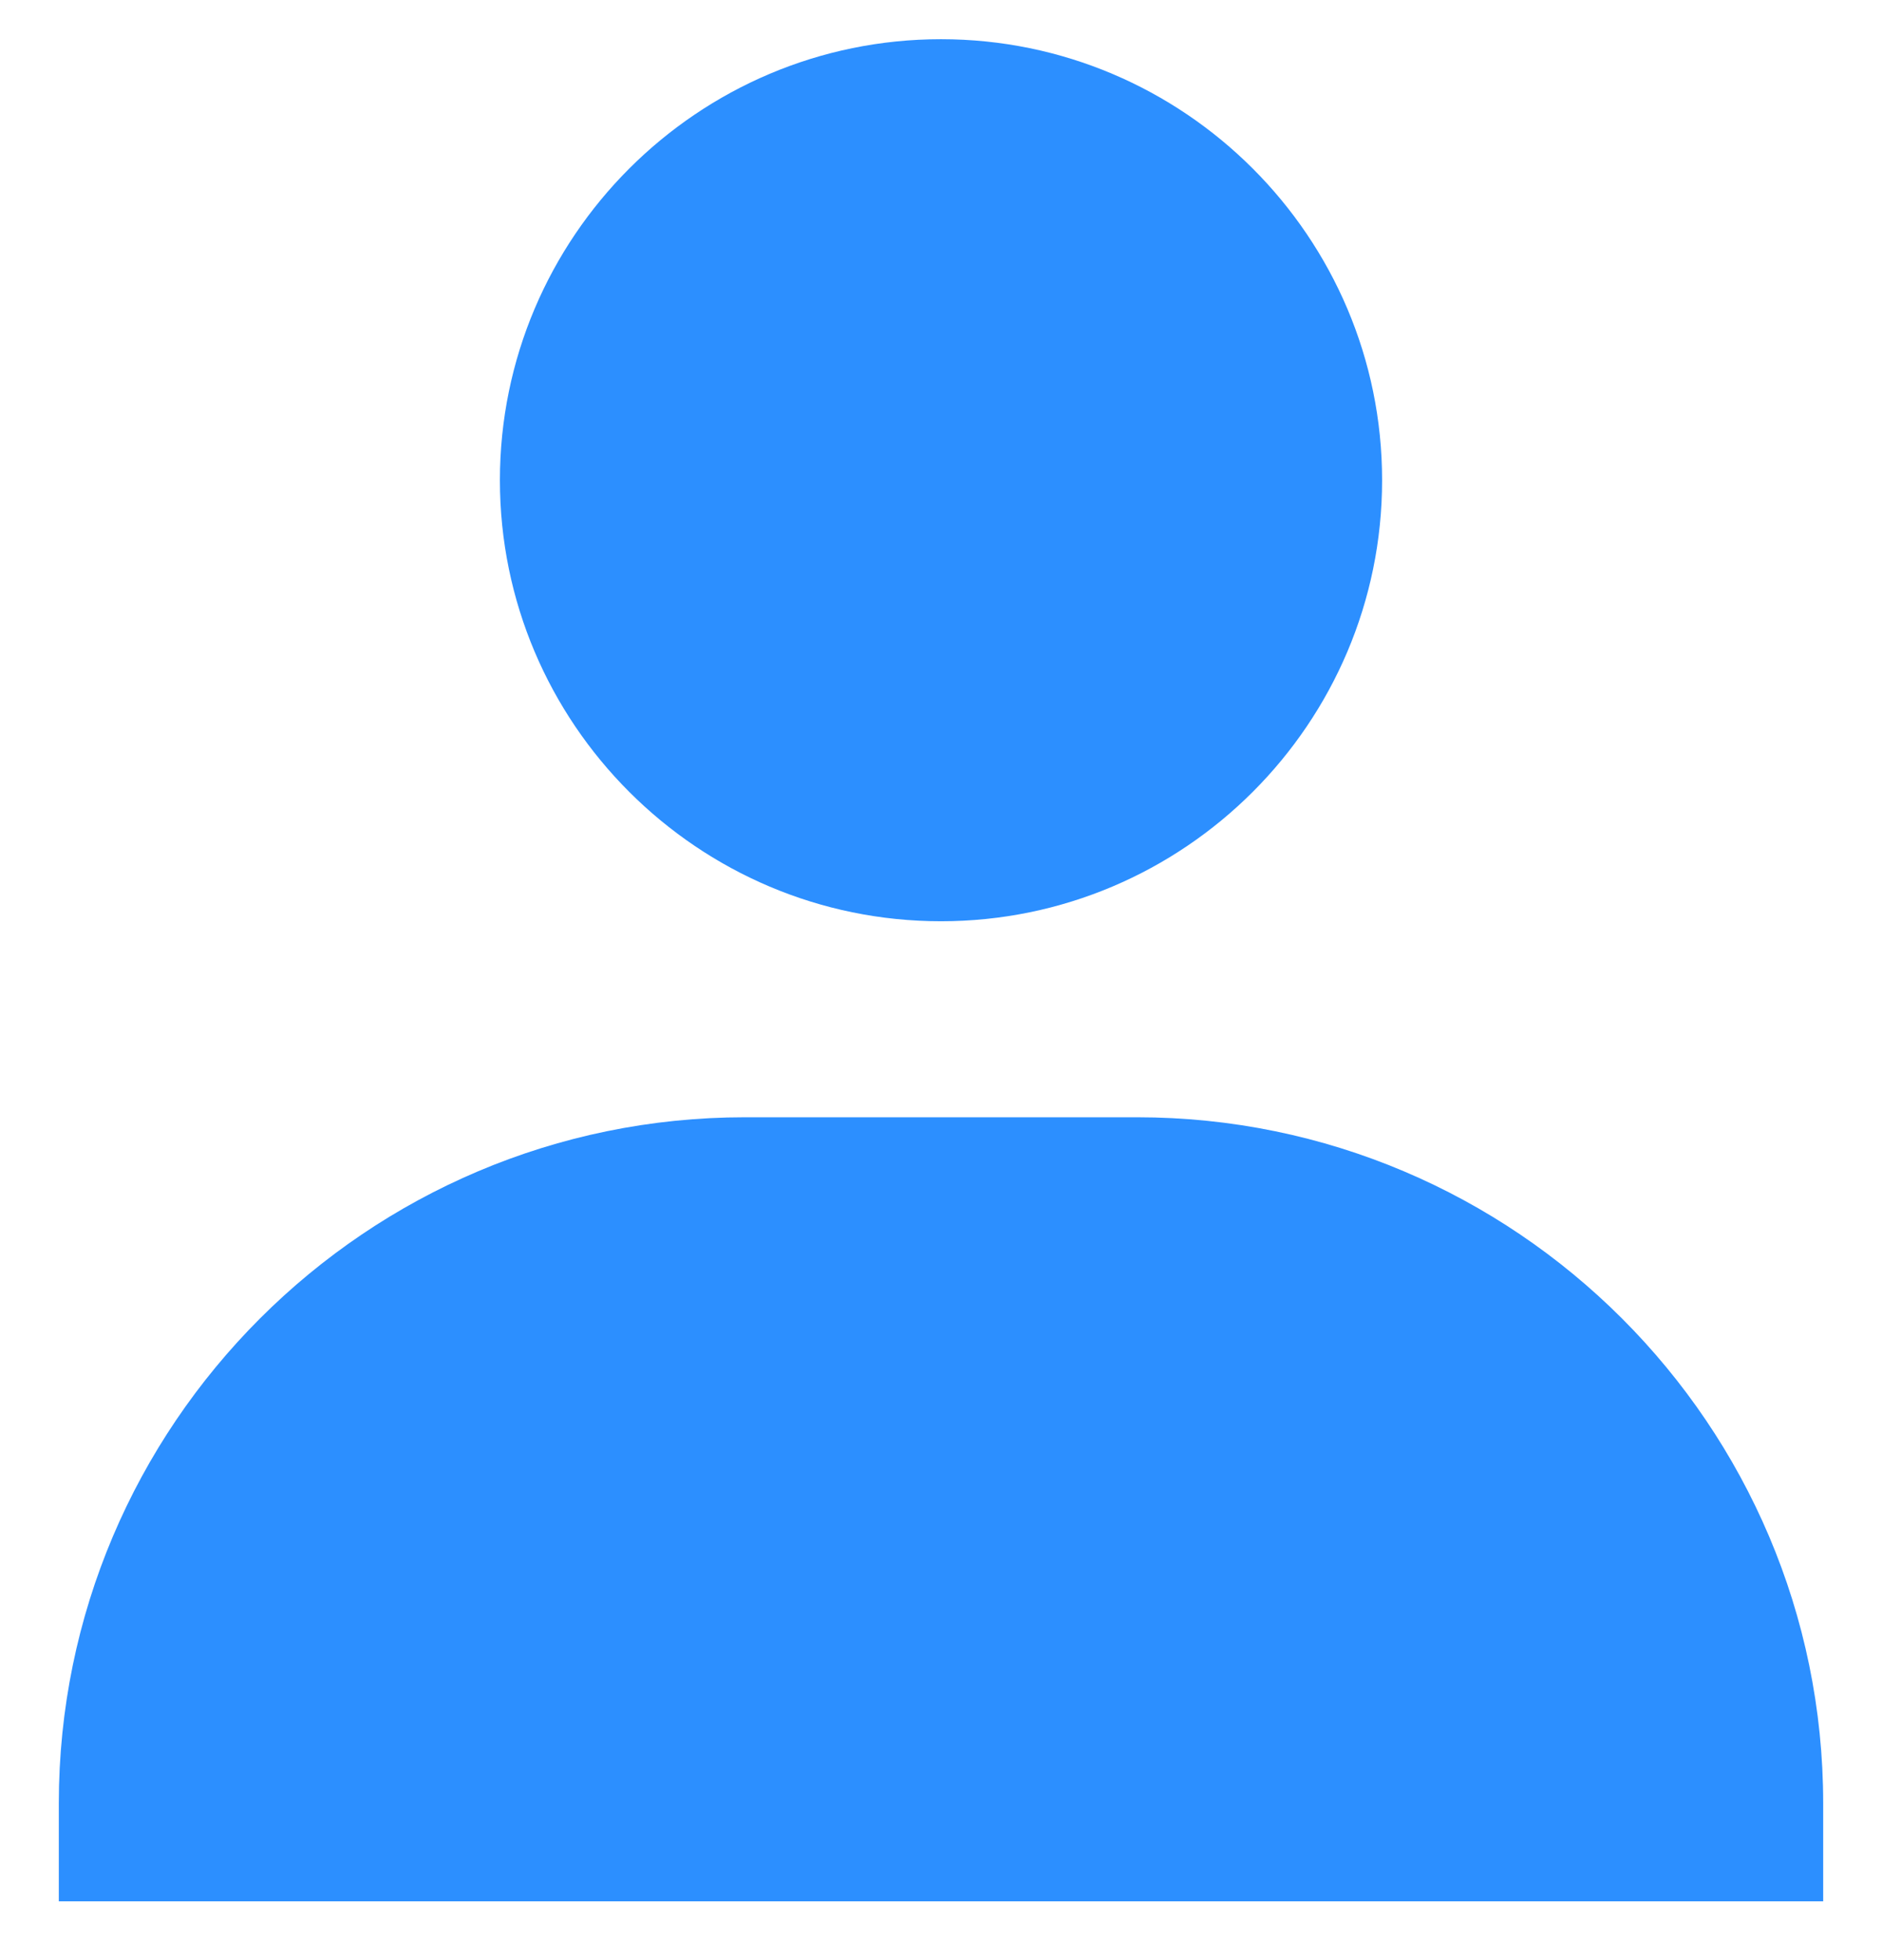
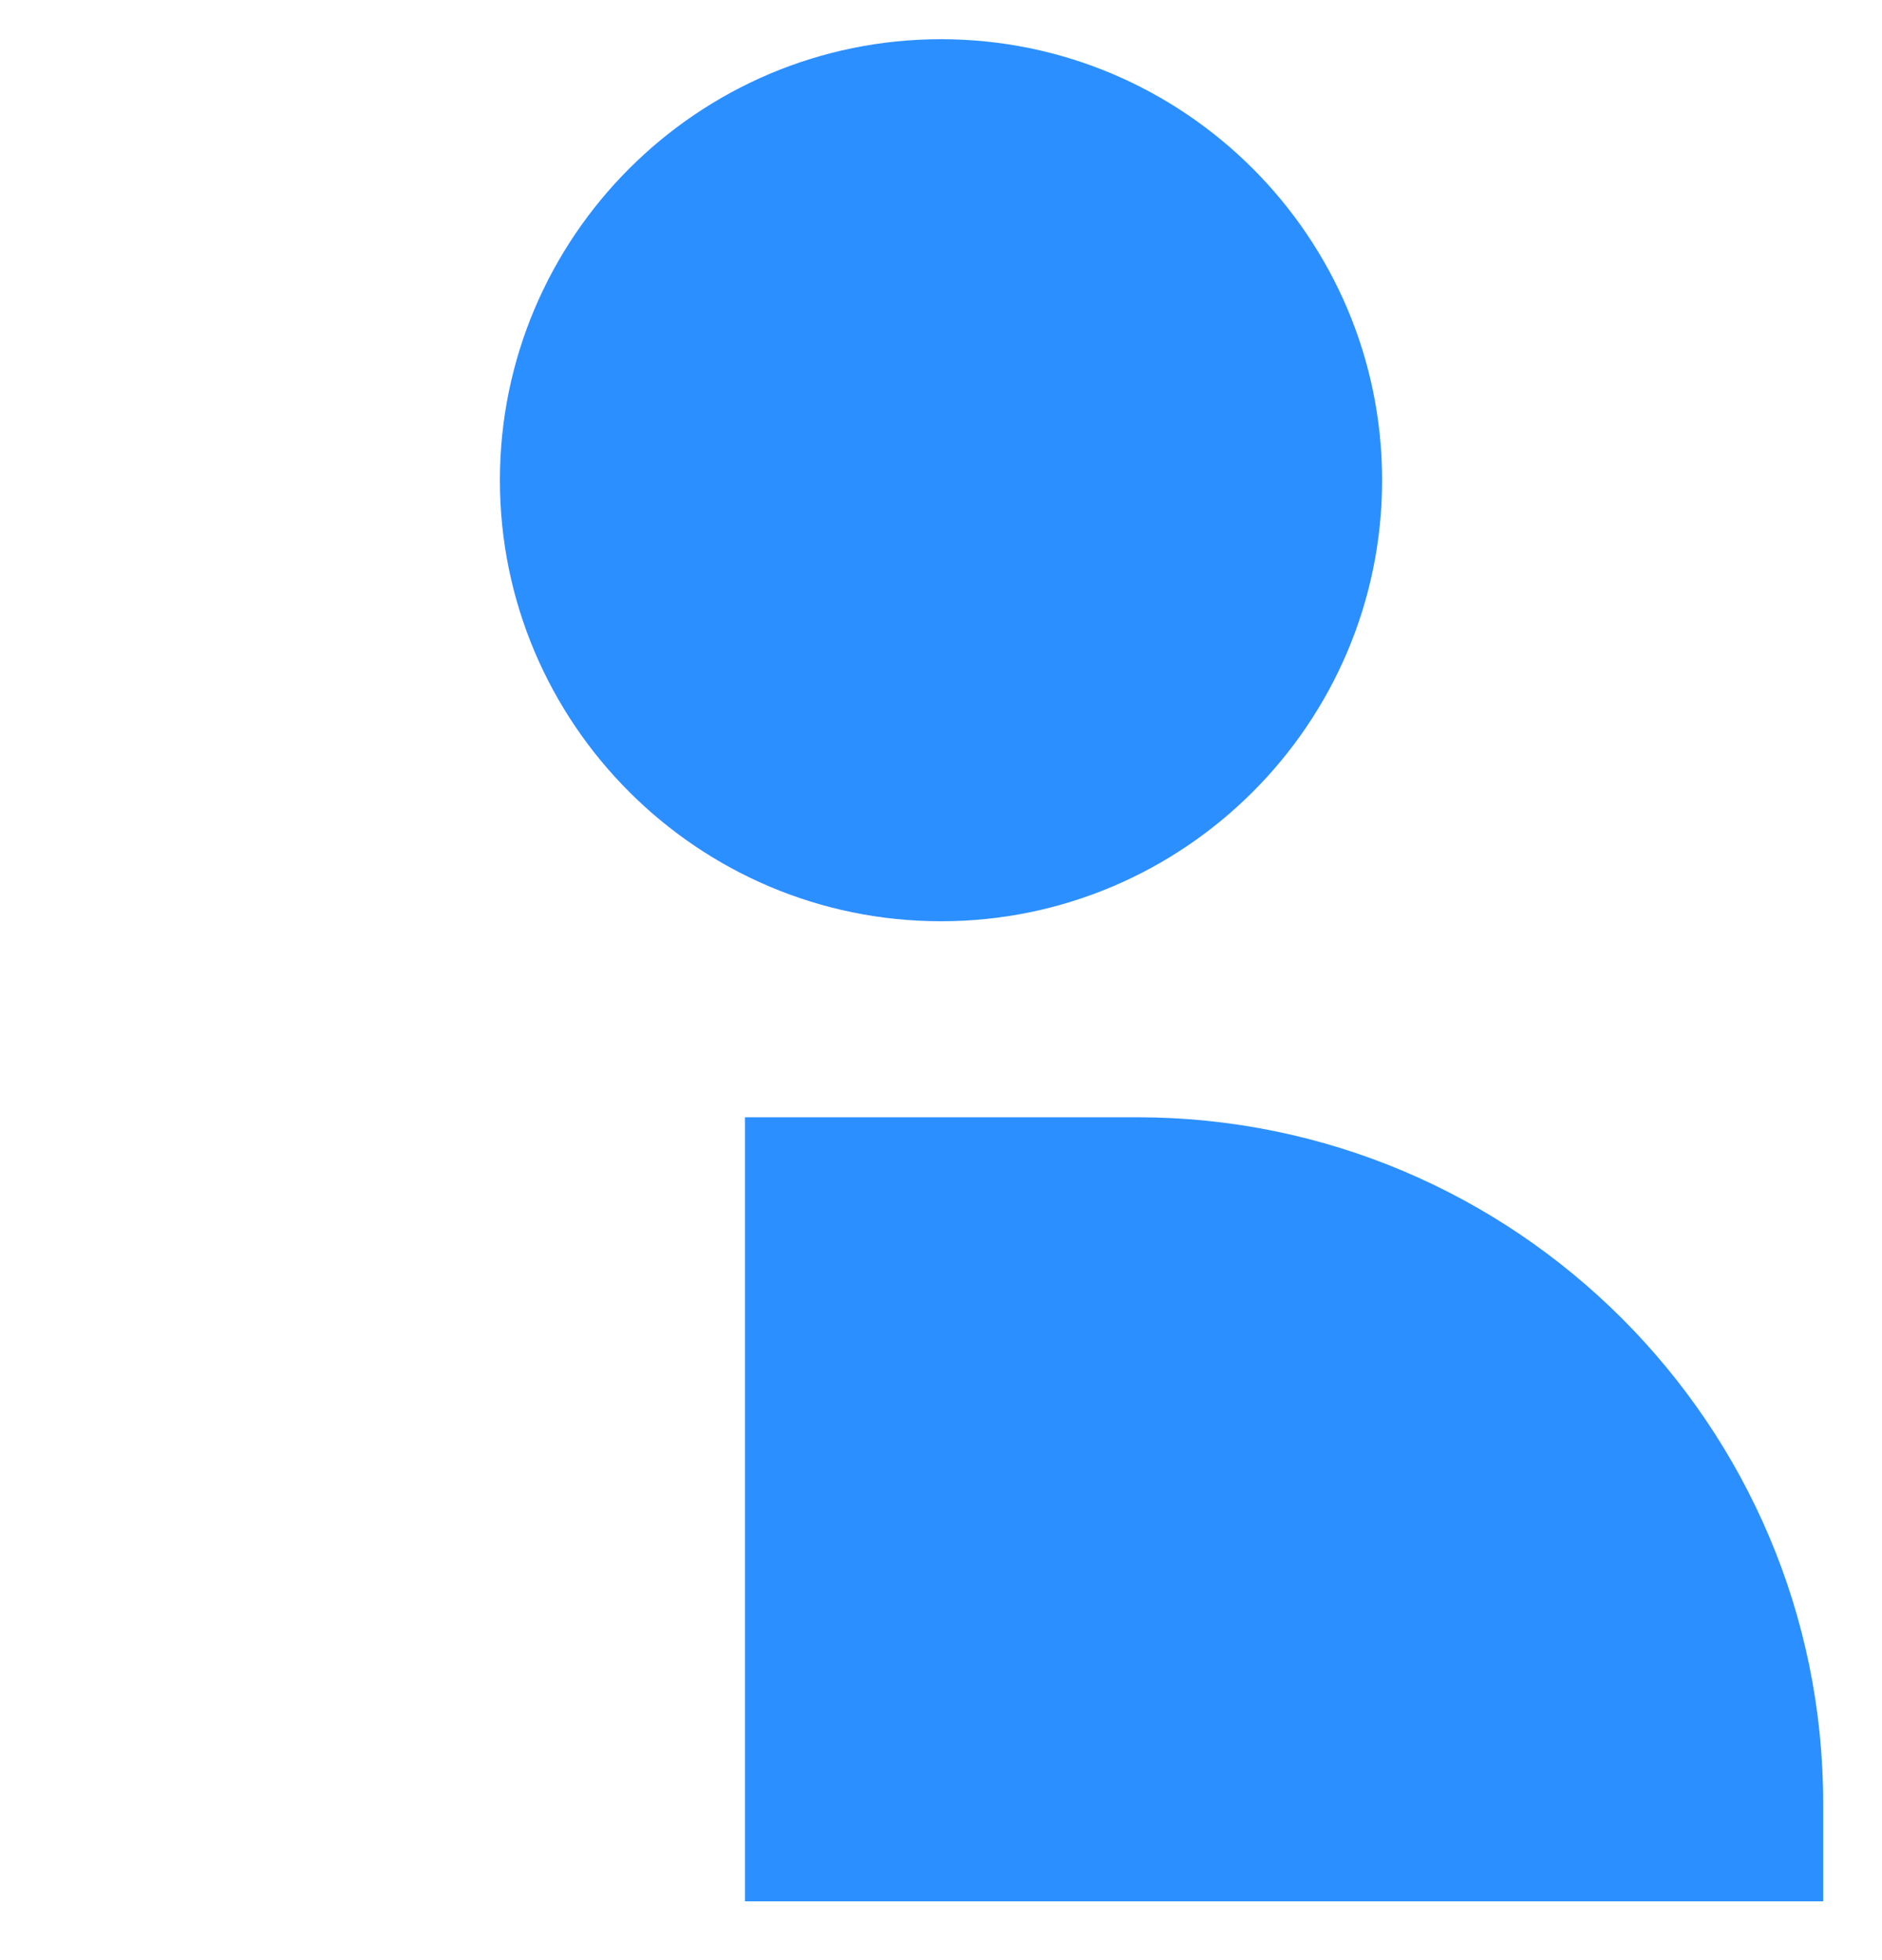
<svg xmlns="http://www.w3.org/2000/svg" width="24" height="25" viewBox="0 0 24 25" fill="none">
-   <path d="M6.375 6.125C6.375 9.226 8.899 11.75 12 11.75C15.101 11.75 17.625 9.226 17.625 6.125C17.625 3.024 15.101 0.5 12 0.5C8.899 0.5 6.375 3.024 6.375 6.125ZM22 24.25H23.25V23C23.25 18.176 19.324 14.25 14.5 14.25H9.5C4.675 14.25 0.75 18.176 0.75 23V24.25H22Z" fill="#2C8FFF" />
+   <path d="M6.375 6.125C6.375 9.226 8.899 11.75 12 11.75C15.101 11.75 17.625 9.226 17.625 6.125C17.625 3.024 15.101 0.5 12 0.5C8.899 0.5 6.375 3.024 6.375 6.125ZM22 24.25H23.25V23C23.25 18.176 19.324 14.25 14.5 14.25H9.5V24.25H22Z" fill="#2C8FFF" />
</svg>